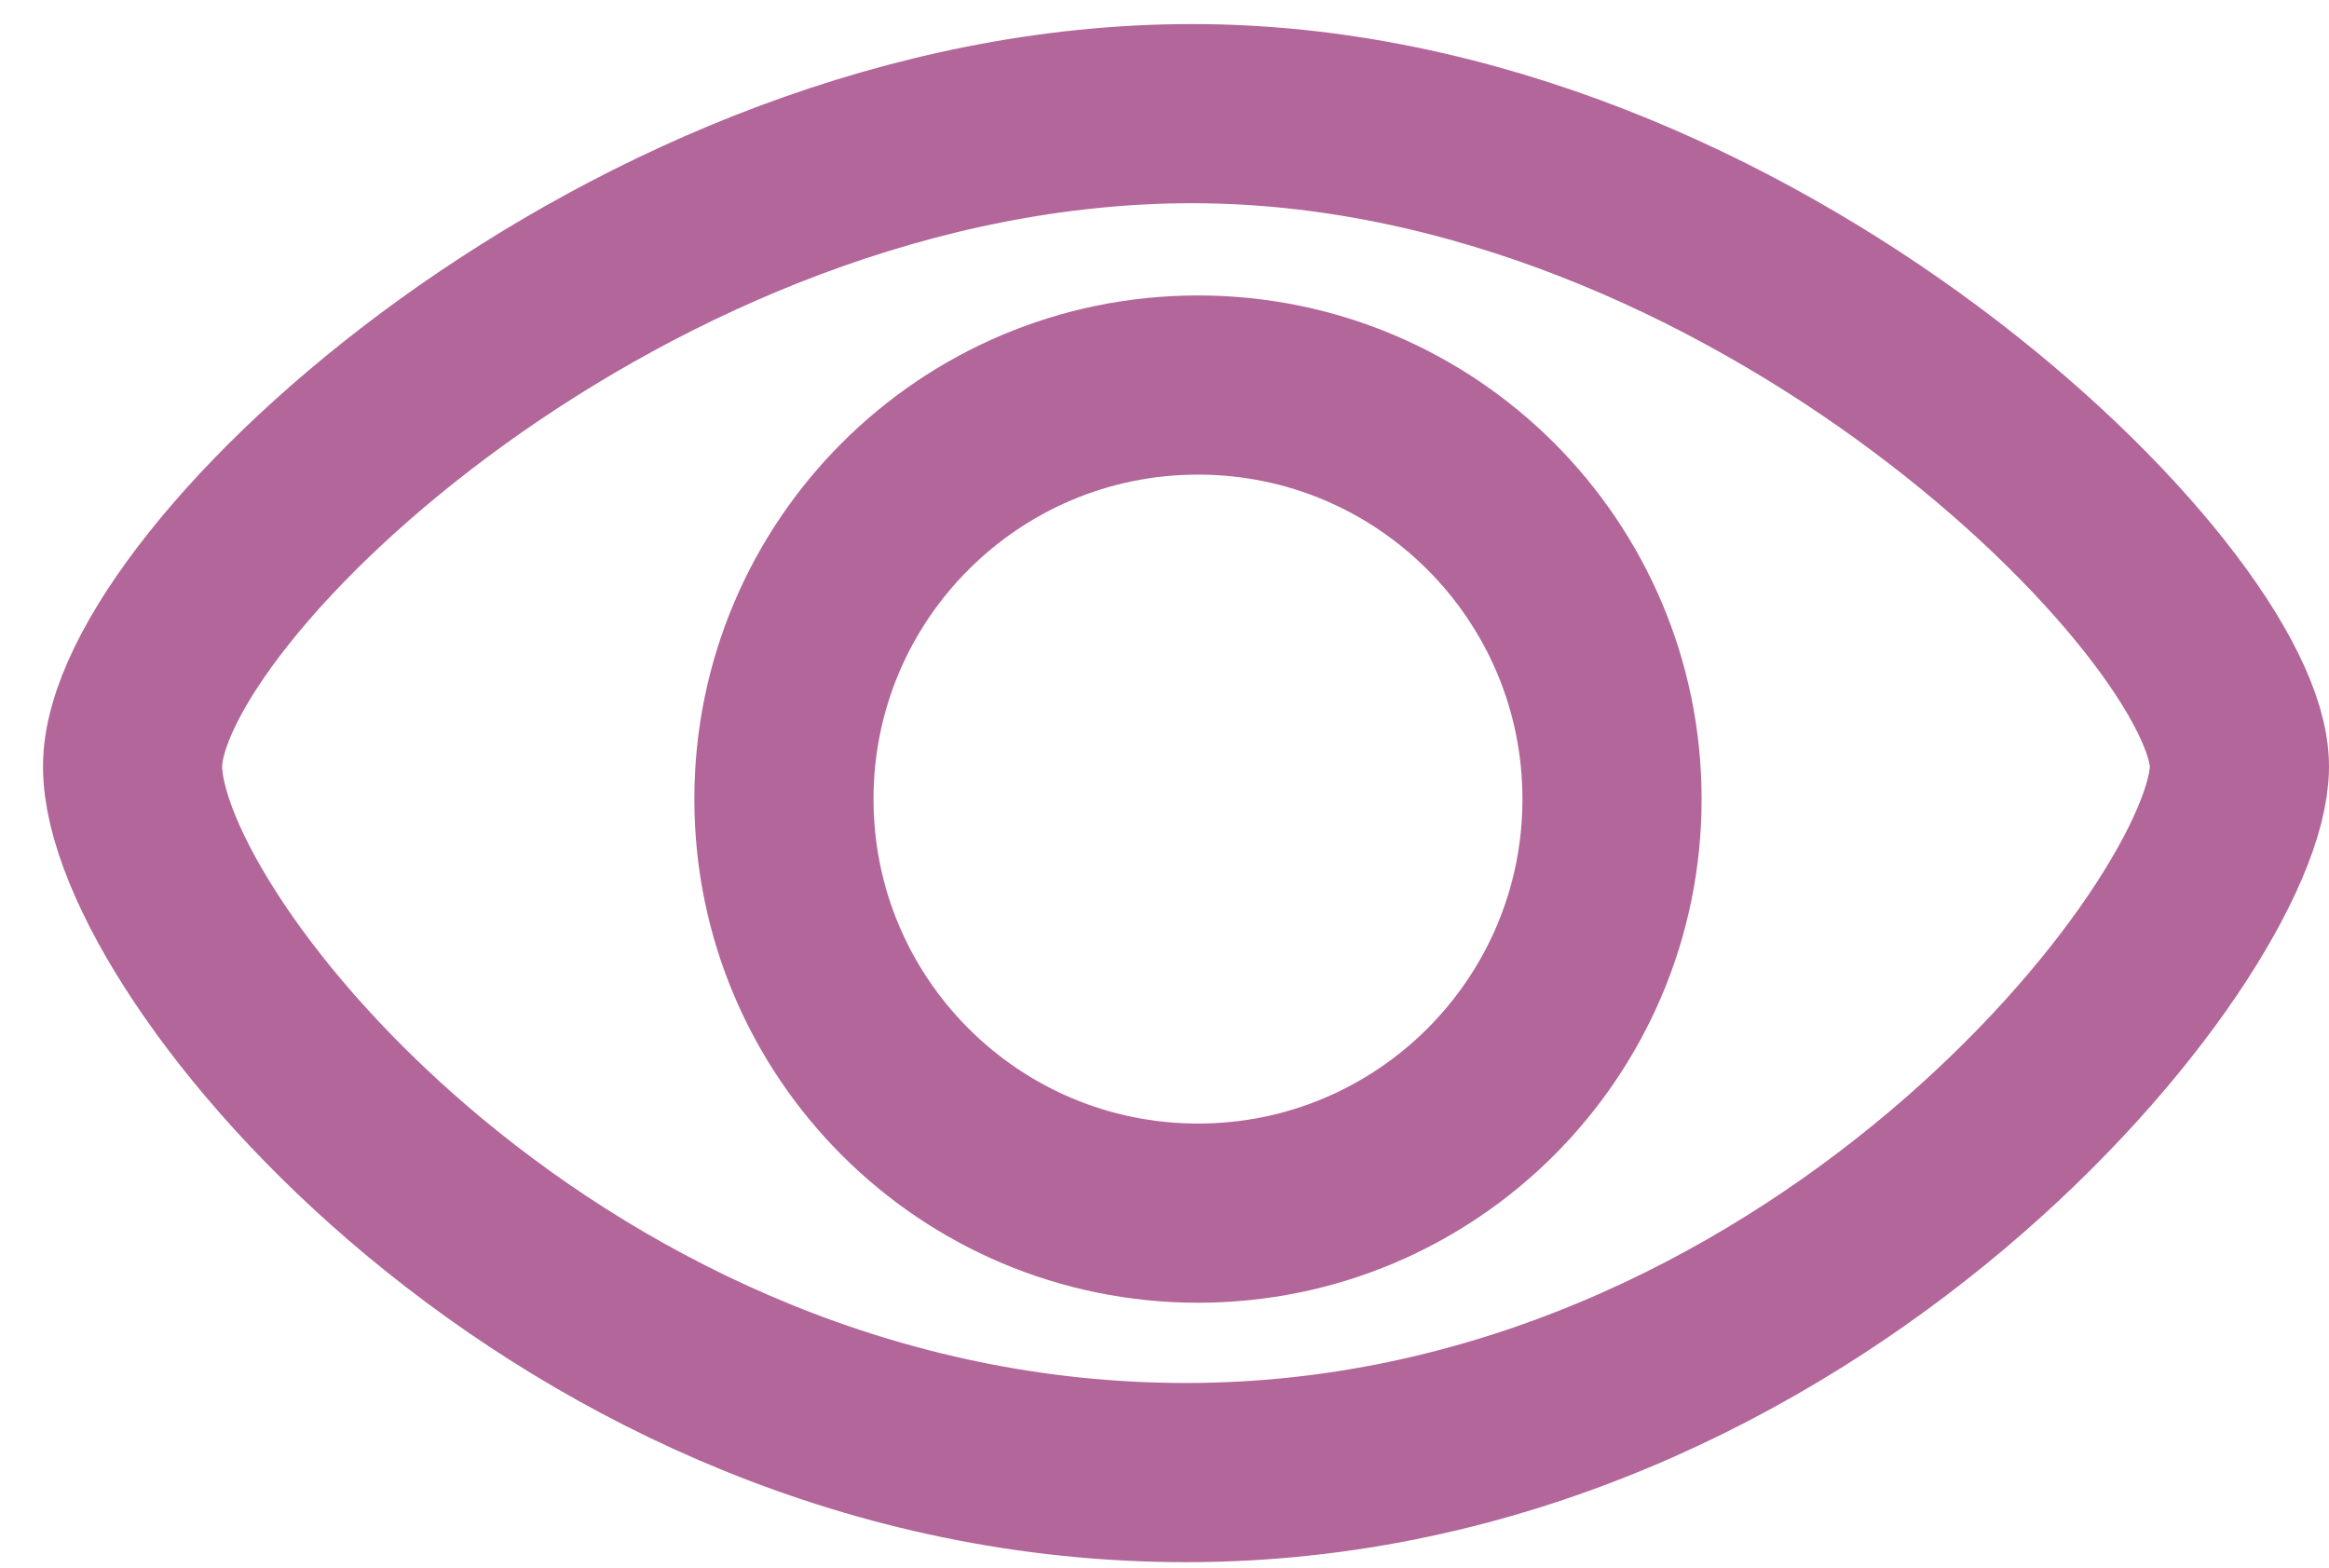
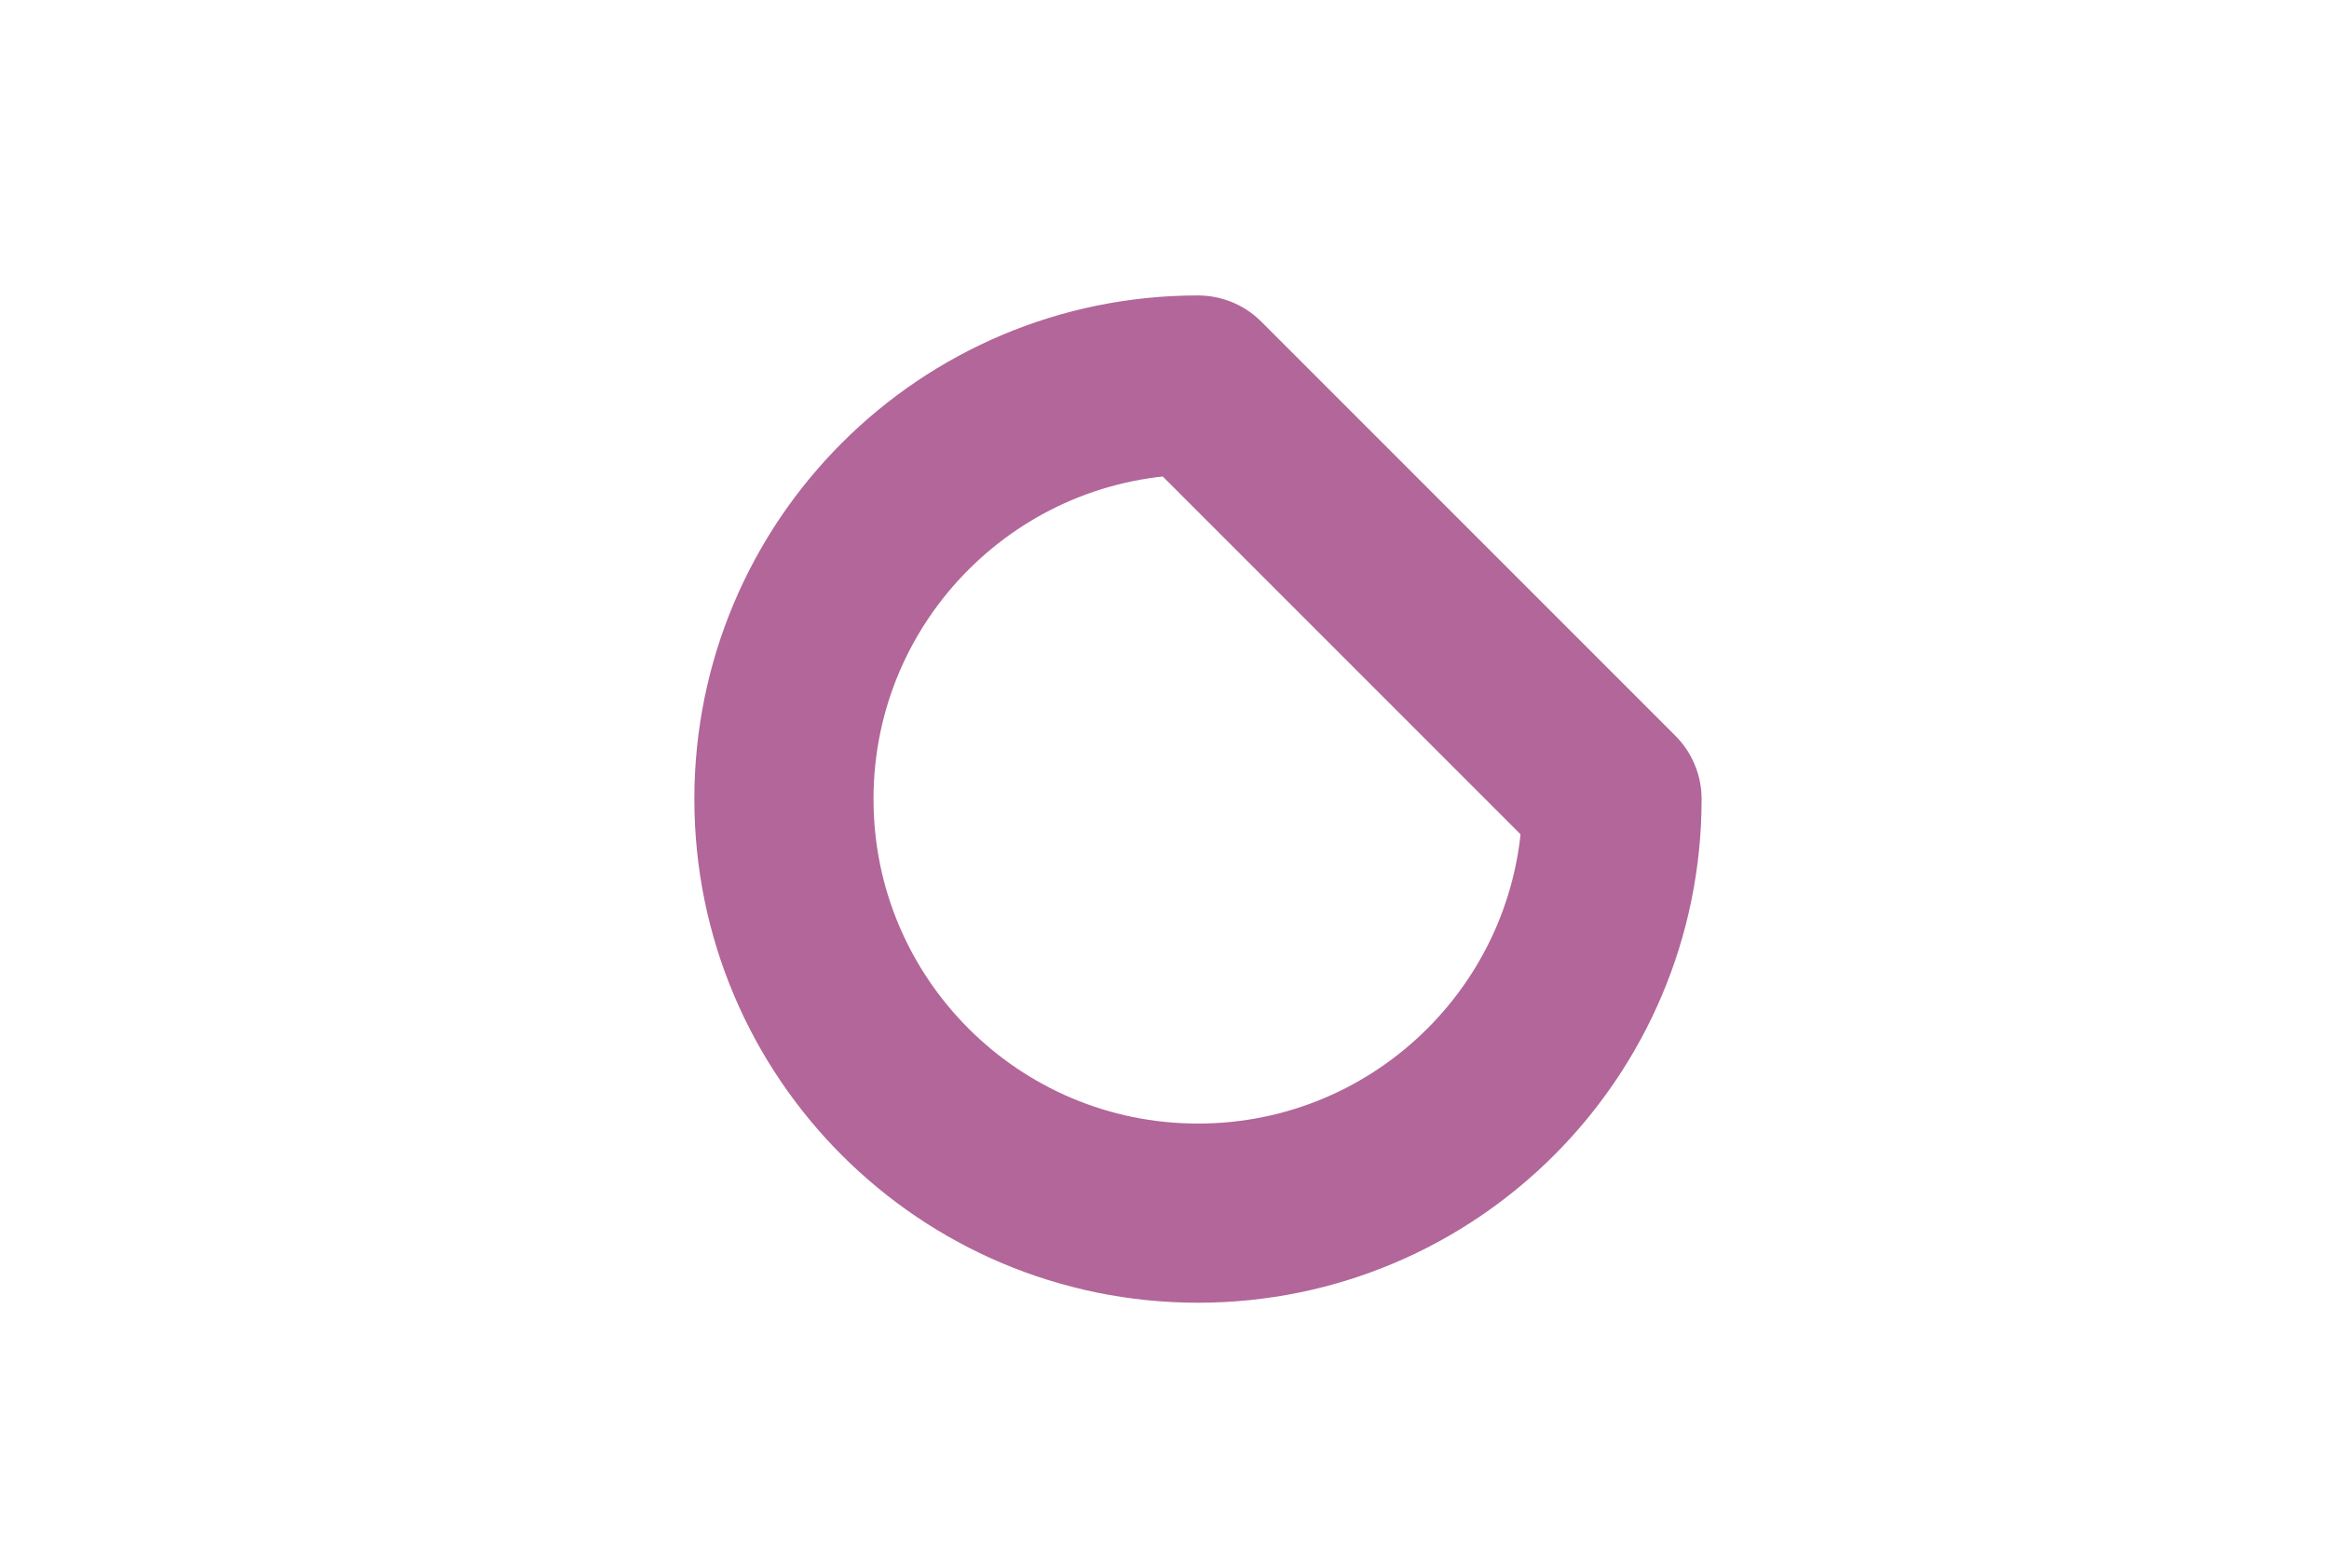
<svg xmlns="http://www.w3.org/2000/svg" width="52px" height="35px" viewBox="0 0 52 35" version="1.1">
  <title>Group 5</title>
  <g id="Design" stroke="none" stroke-width="1" fill="none" fill-rule="evenodd" stroke-linecap="round" stroke-linejoin="round">
    <g id="Products---Programmatic-Job-Advertising" transform="translate(-850, -2712)" stroke="#B26699" stroke-width="4">
      <g id="Group-5" transform="translate(852.96, 2714.537)">
-         <path d="M33.032,15.303 C33.032,20.409 28.893,24.547 23.788,24.547 C18.682,24.547 14.543,20.409 14.543,15.303 C14.543,10.197 18.682,6.059 23.788,6.059 C28.893,6.059 33.032,10.197 33.032,15.303 Z" id="Stroke-1" />
-         <path d="M47.04,14.574 C47.04,18.189 37.466,30.339 23.52,30.339 C9.574,30.339 0,18.628 0,14.574 C0,10.52 11.138,0 23.657,0 C36.177,0 47.04,10.959 47.04,14.574 Z" id="Stroke-3" />
+         <path d="M33.032,15.303 C33.032,20.409 28.893,24.547 23.788,24.547 C18.682,24.547 14.543,20.409 14.543,15.303 C14.543,10.197 18.682,6.059 23.788,6.059 Z" id="Stroke-1" />
      </g>
    </g>
  </g>
</svg>